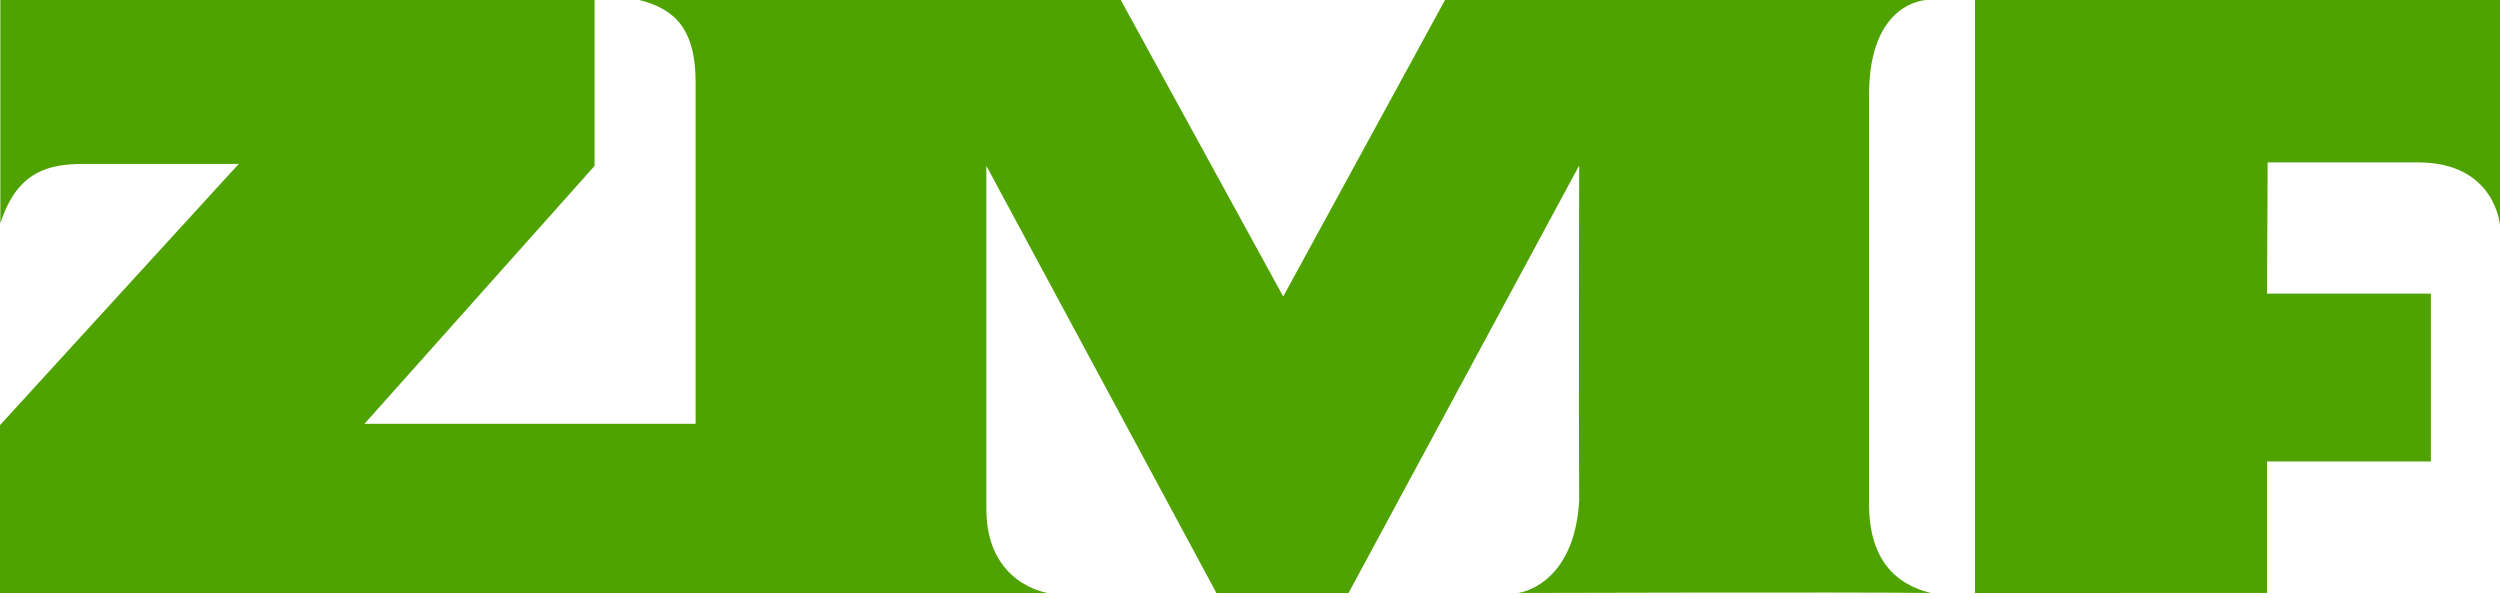
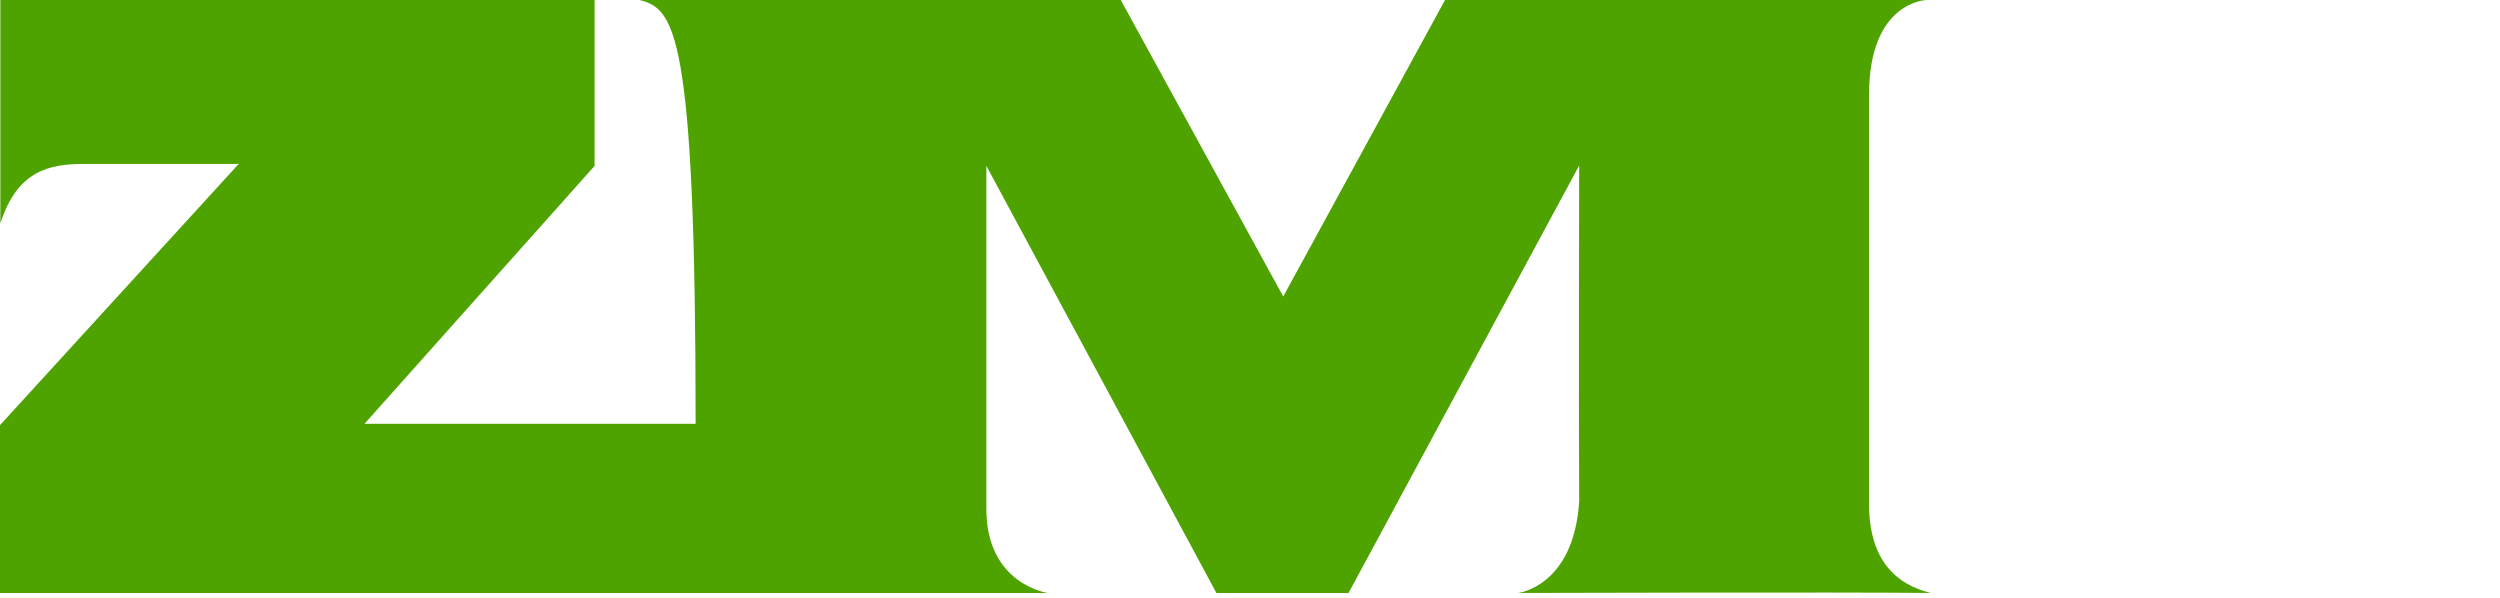
<svg xmlns="http://www.w3.org/2000/svg" width="276" height="66" viewBox="0 0 276 66" fill="none">
-   <path d="M0 65.469V46.936L26.354 18.098H9.267C5.471 18.098 1.881 18.829 0.039 24.685V0H65.642V18.316L40.243 46.785H76.796V9.11C76.796 3.059 74.395 0.988 70.594 0H123.732L141.668 32.735L159.531 0H212.714C212.714 0 206.344 0.1 206.344 10.461V55.639C206.344 61.88 209.37 64.543 213.166 65.464C203.447 65.358 167.603 65.464 167.603 65.464C167.603 65.464 173.76 64.755 174.341 55.321C174.274 45.088 174.341 18.271 174.341 18.271L148.88 65.464H134.293L108.894 18.31V56.197C108.894 64.52 115.671 65.464 115.671 65.464L0 65.469Z" fill="#4FA300" />
-   <path d="M218.039 65.469V0H276V24.88C276 24.88 275.509 17.93 266.951 17.93H250.349L250.282 32.411H268.369V50.944H250.282V65.458L218.039 65.469Z" fill="#4FA300" />
+   <path d="M0 65.469V46.936L26.354 18.098H9.267C5.471 18.098 1.881 18.829 0.039 24.685V0H65.642V18.316L40.243 46.785H76.796C76.796 3.059 74.395 0.988 70.594 0H123.732L141.668 32.735L159.531 0H212.714C212.714 0 206.344 0.1 206.344 10.461V55.639C206.344 61.88 209.37 64.543 213.166 65.464C203.447 65.358 167.603 65.464 167.603 65.464C167.603 65.464 173.76 64.755 174.341 55.321C174.274 45.088 174.341 18.271 174.341 18.271L148.88 65.464H134.293L108.894 18.31V56.197C108.894 64.52 115.671 65.464 115.671 65.464L0 65.469Z" fill="#4FA300" />
</svg>